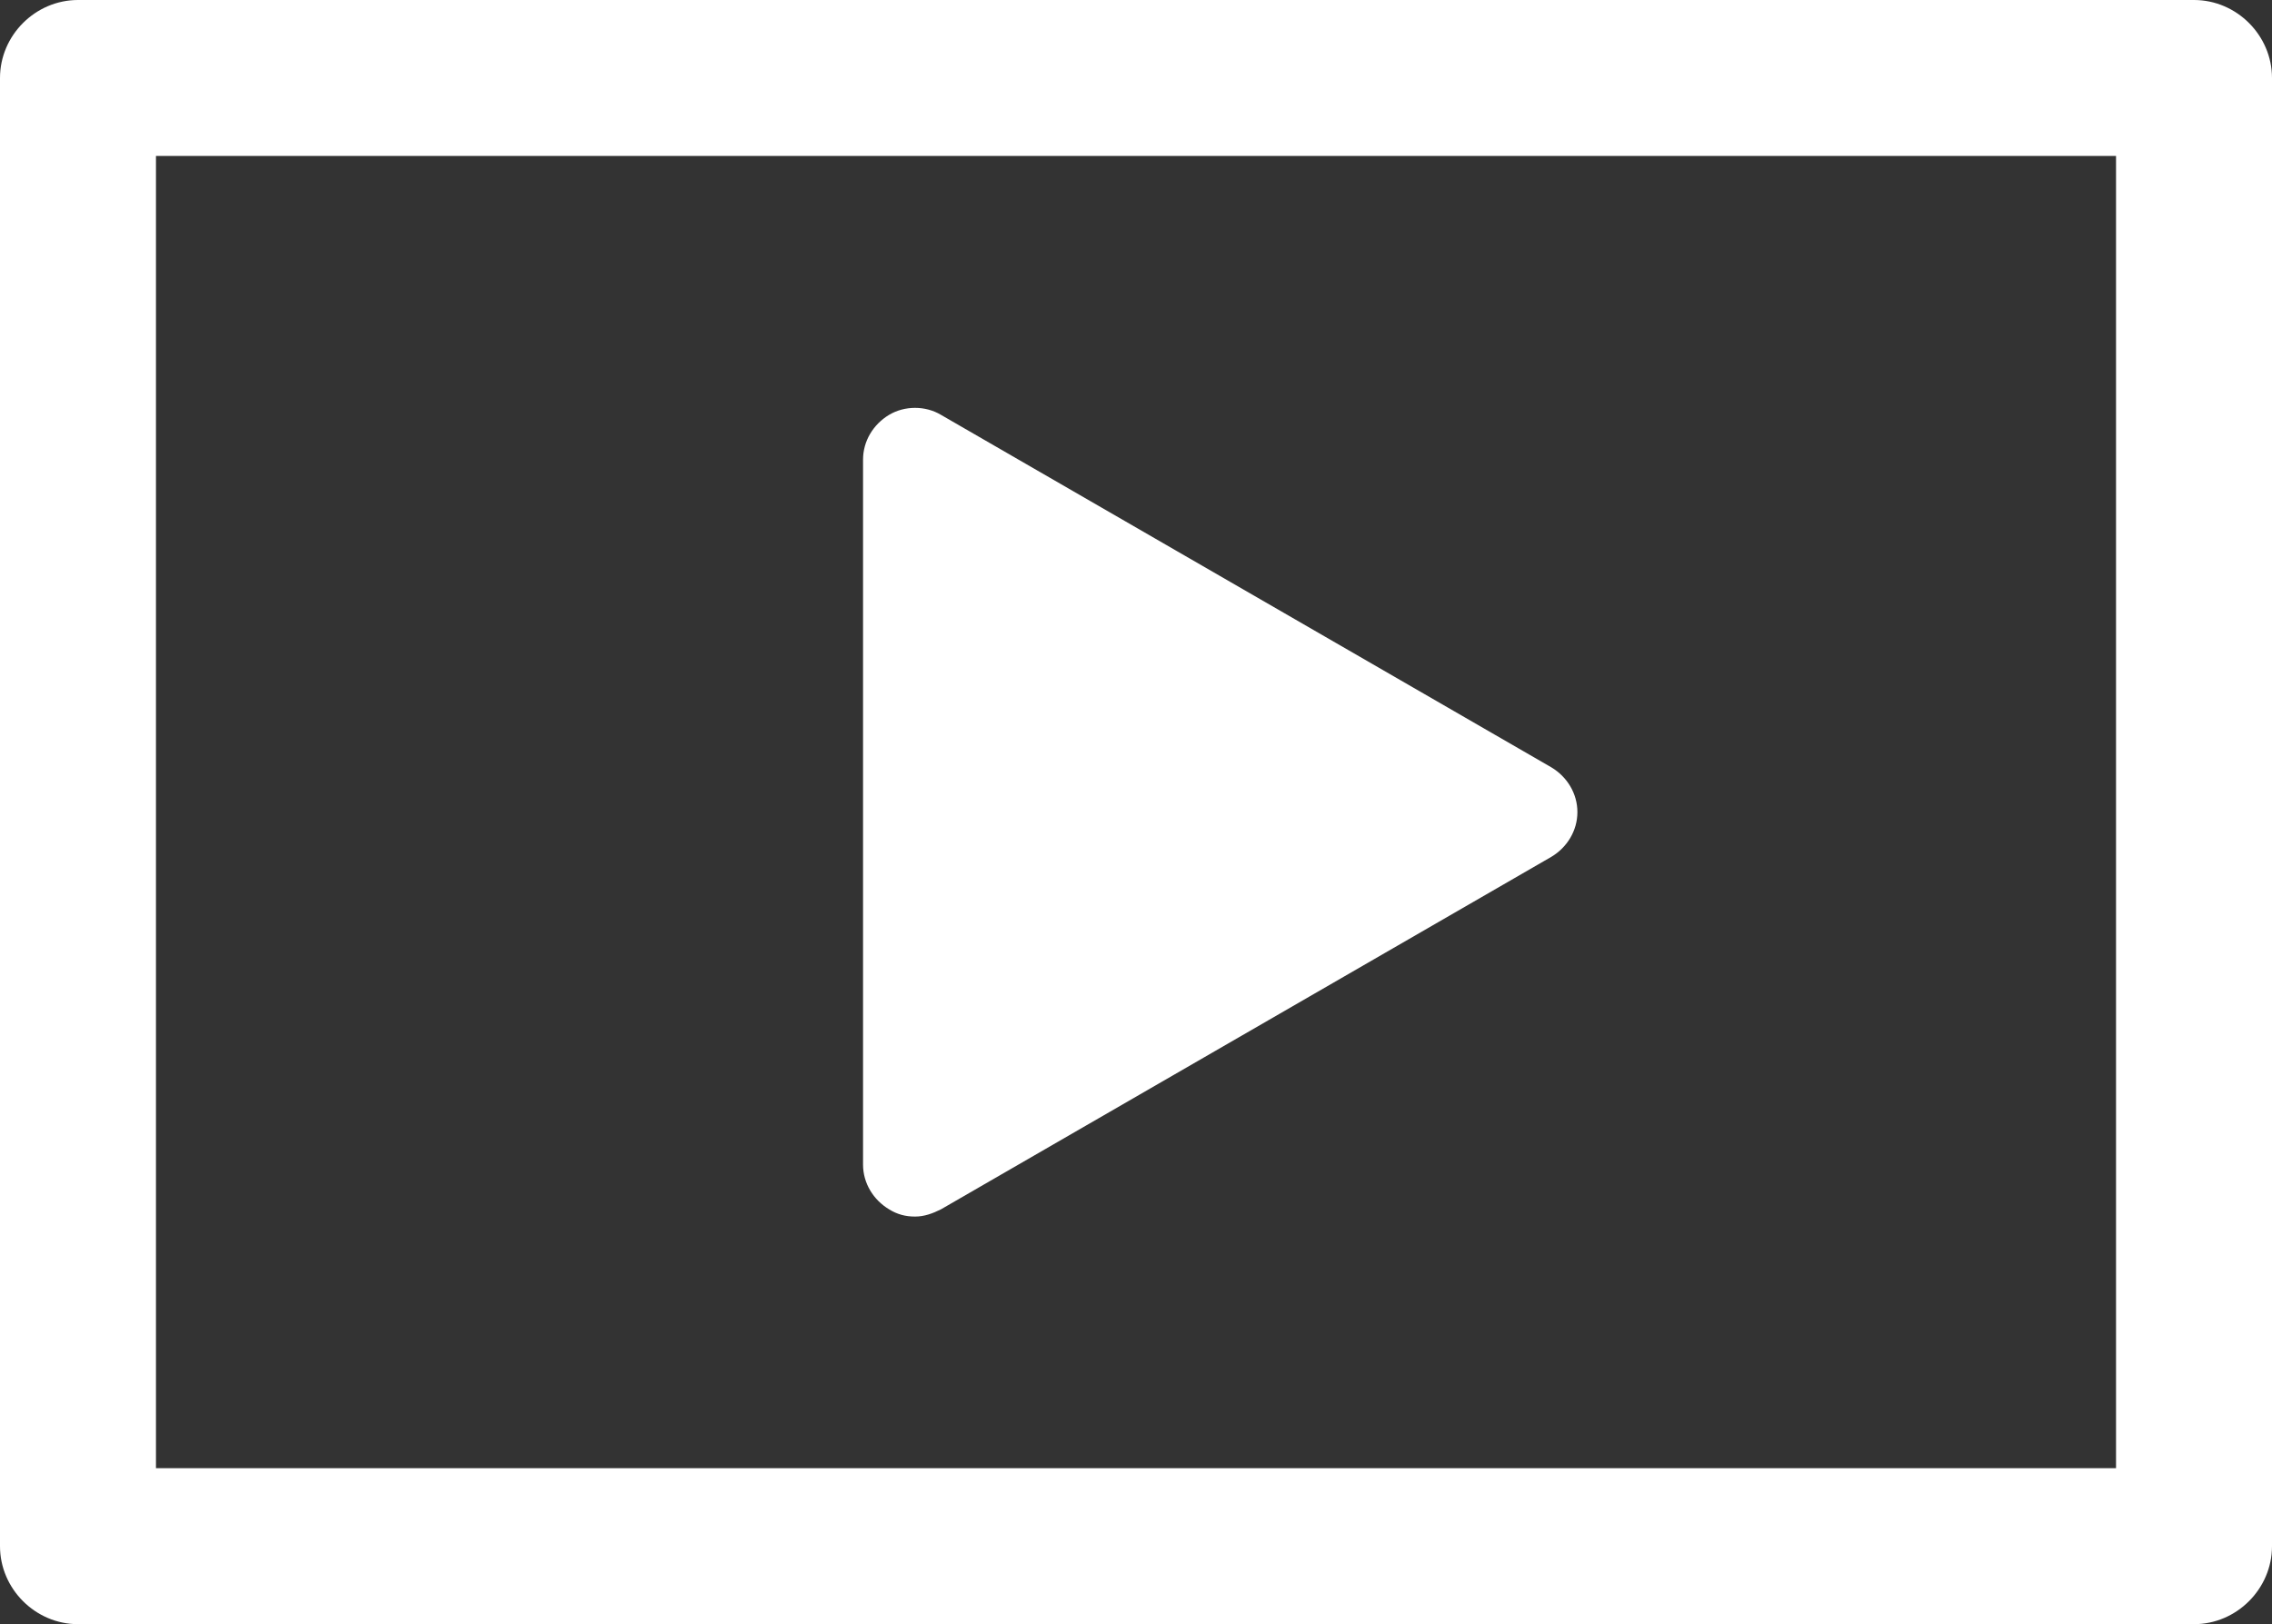
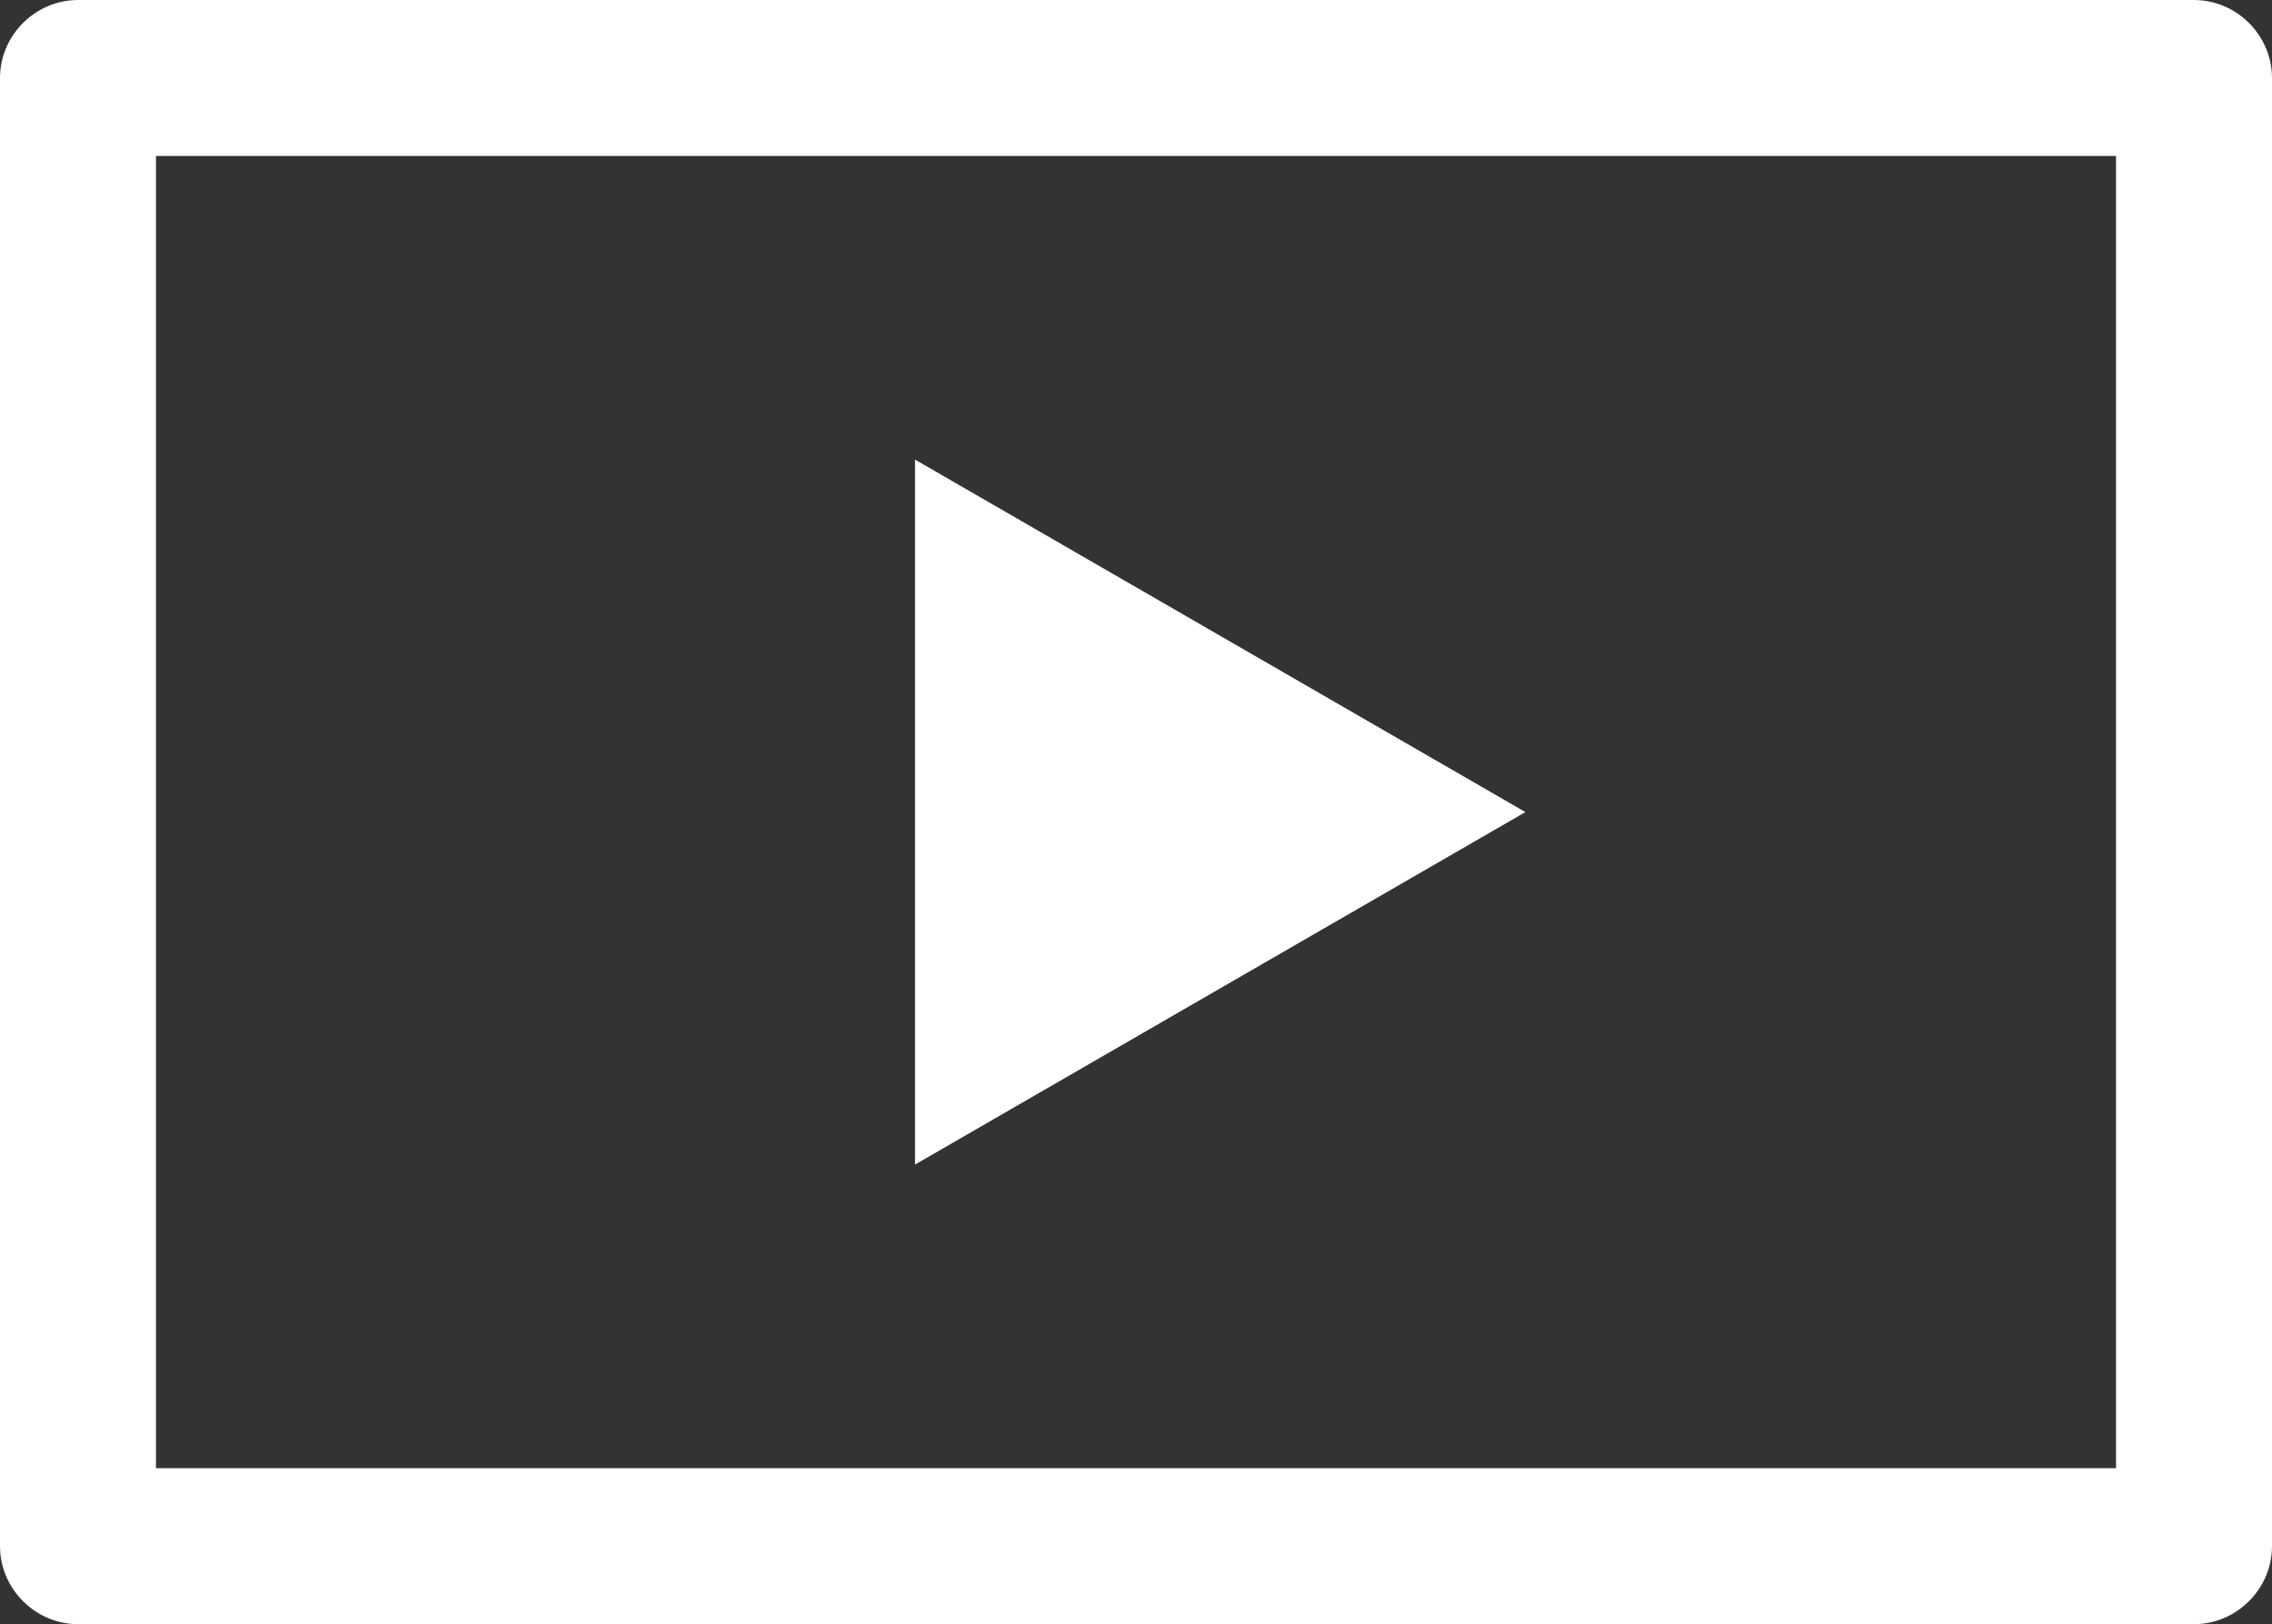
<svg xmlns="http://www.w3.org/2000/svg" id="_レイヤー_2" data-name="レイヤー 2" viewBox="0 0 21.85 15.62">
  <rect x="0" y="0" width="21.85" height="15.62" fill="#333333" stroke="none" />
  <defs>
    <style>
      .cls-1 {
        fill: #fff;
      }
    </style>
  </defs>
  <g id="_レイヤー_2-2" data-name="レイヤー 2">
    <g>
      <path class="cls-1" d="M21.1,15.62H.75c-.41,0-.75-.34-.75-.75V.75C0,.34,.34,0,.75,0H21.1c.41,0,.75,.34,.75,.75V14.87c0,.41-.34,.75-.75,.75ZM1.5,14.12H20.35V1.5H1.5V14.12Z" />
      <g>
        <polygon class="cls-1" points="14.67 7.81 8.8 4.42 8.8 11.2 14.67 7.81" />
-         <path class="cls-1" d="M8.8,11.7c-.09,0-.17-.02-.25-.07-.15-.09-.25-.25-.25-.43V4.42c0-.18,.1-.34,.25-.43,.15-.09,.35-.09,.5,0l5.87,3.39c.15,.09,.25,.25,.25,.43s-.1,.34-.25,.43l-5.87,3.39c-.08,.04-.16,.07-.25,.07Zm.5-6.41v5.05l4.37-2.52-4.37-2.52Z" />
      </g>
    </g>
  </g>
</svg>